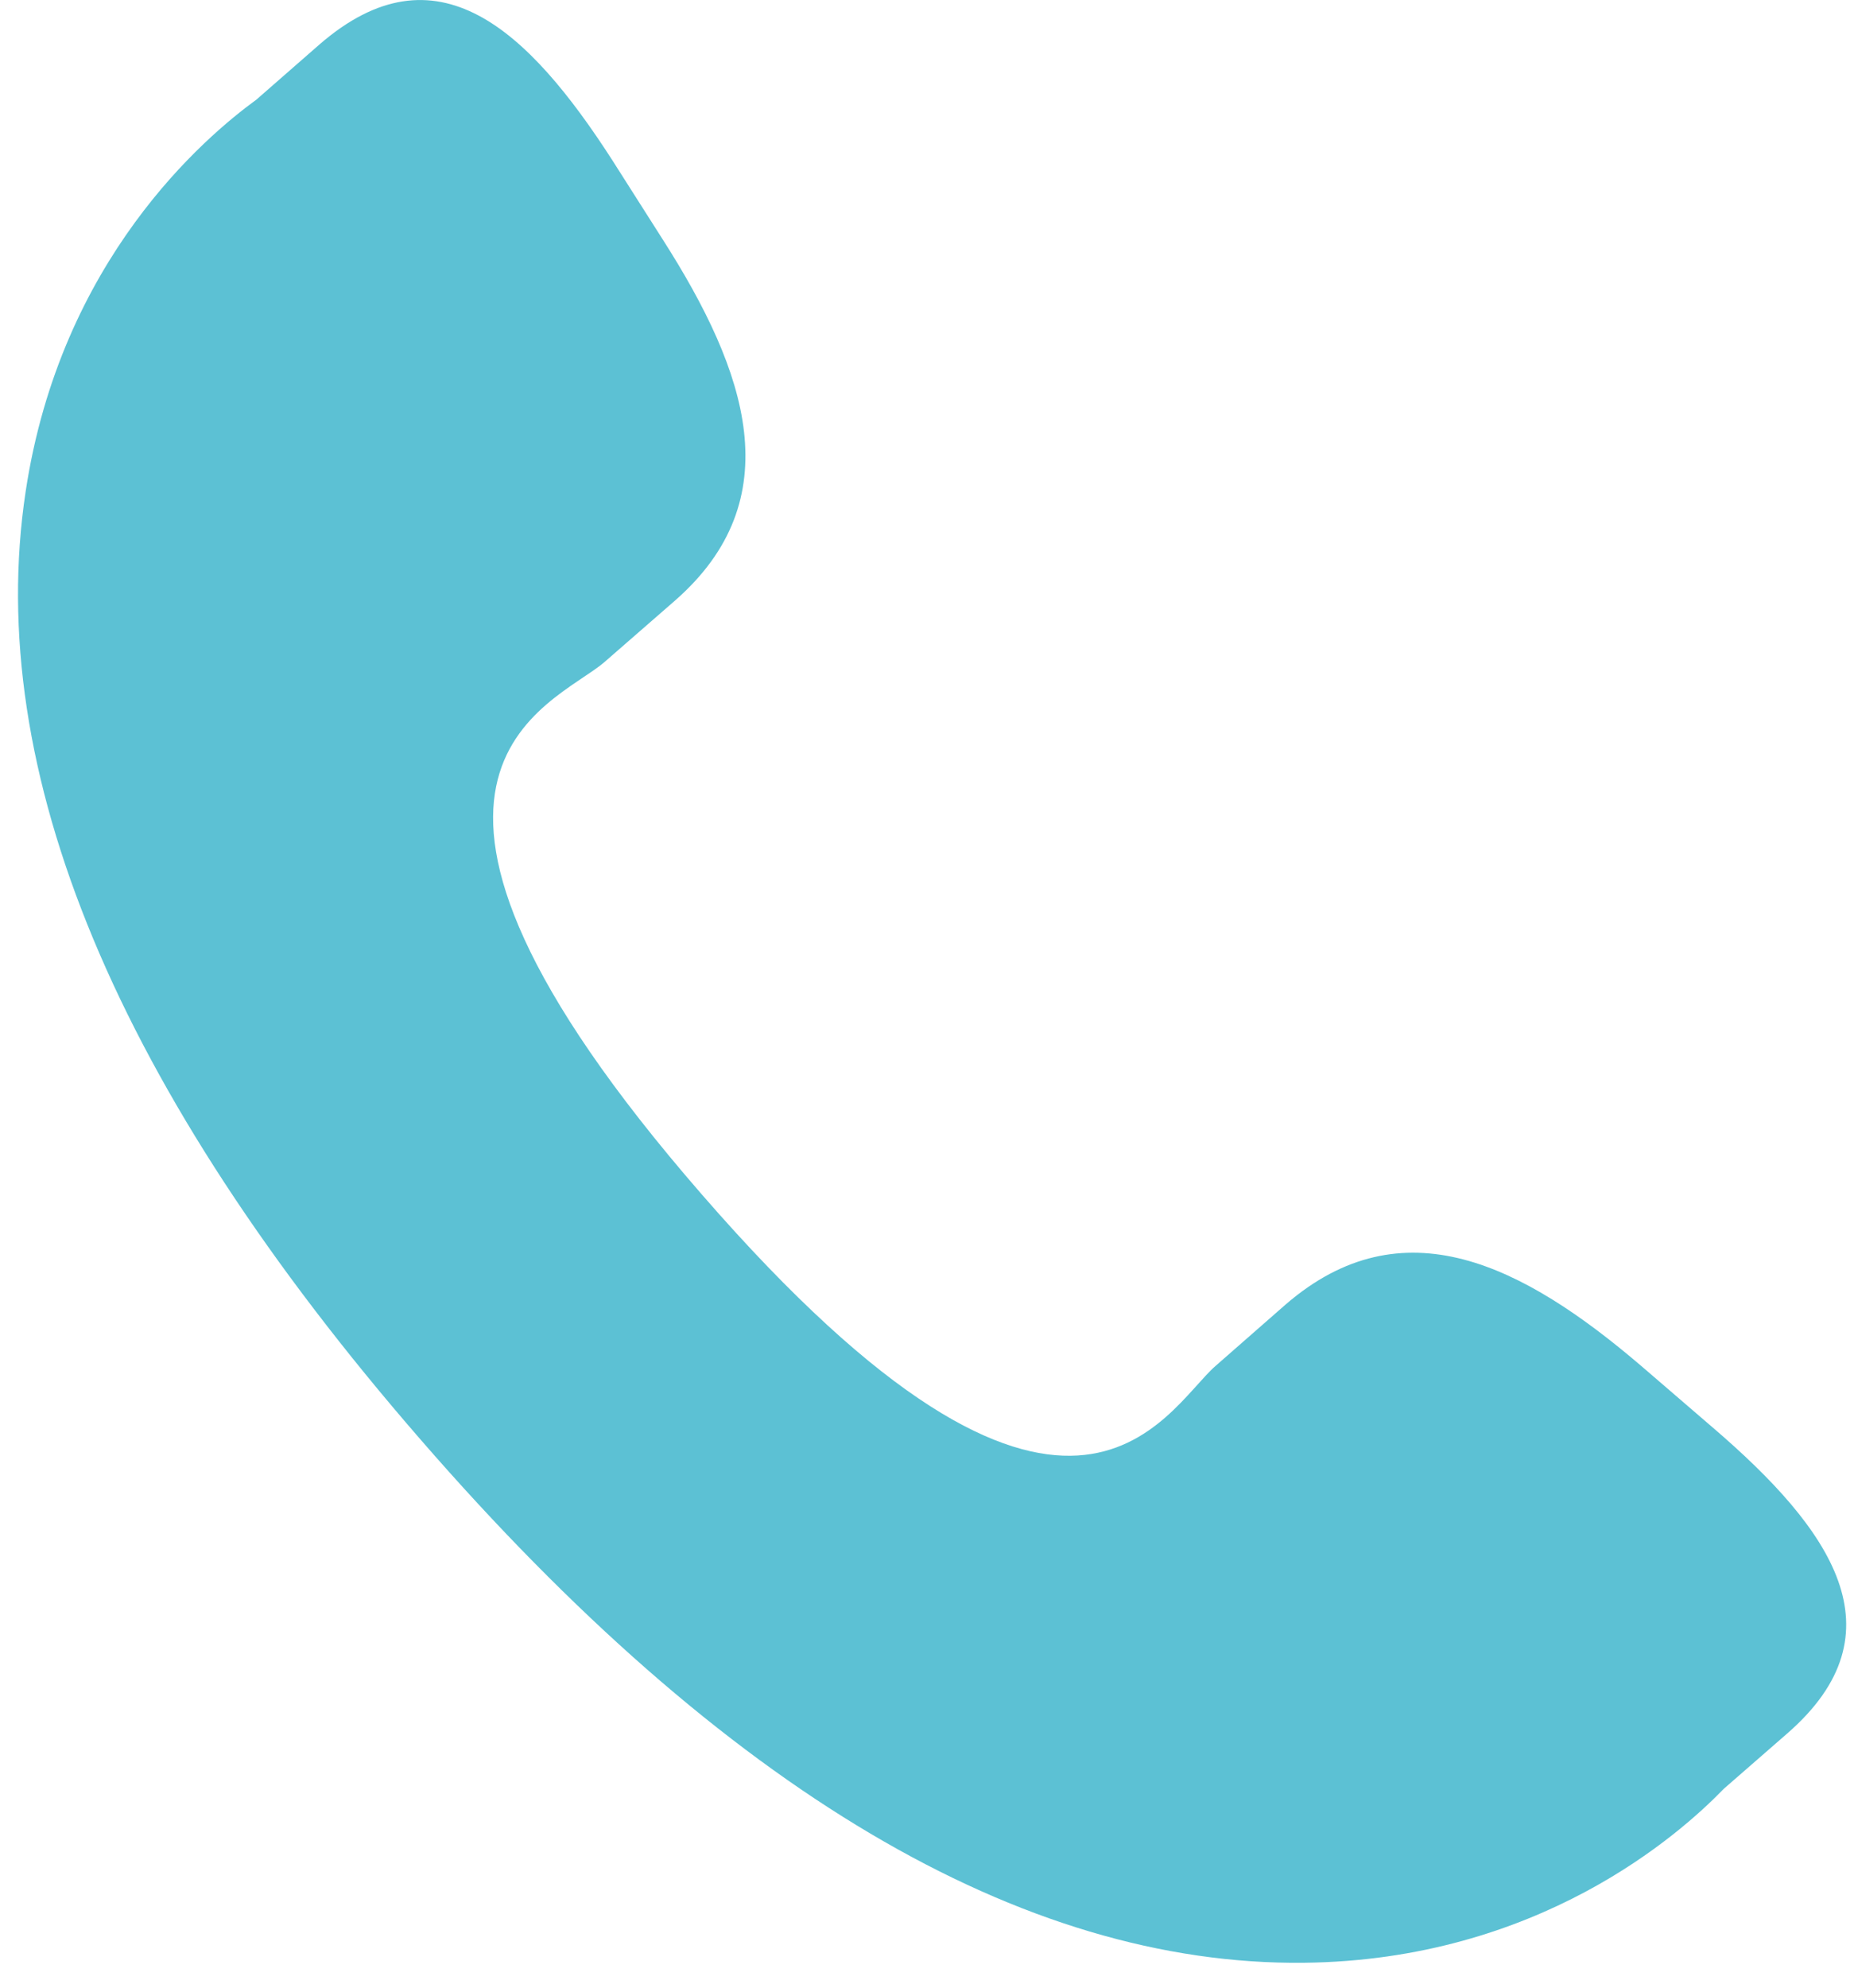
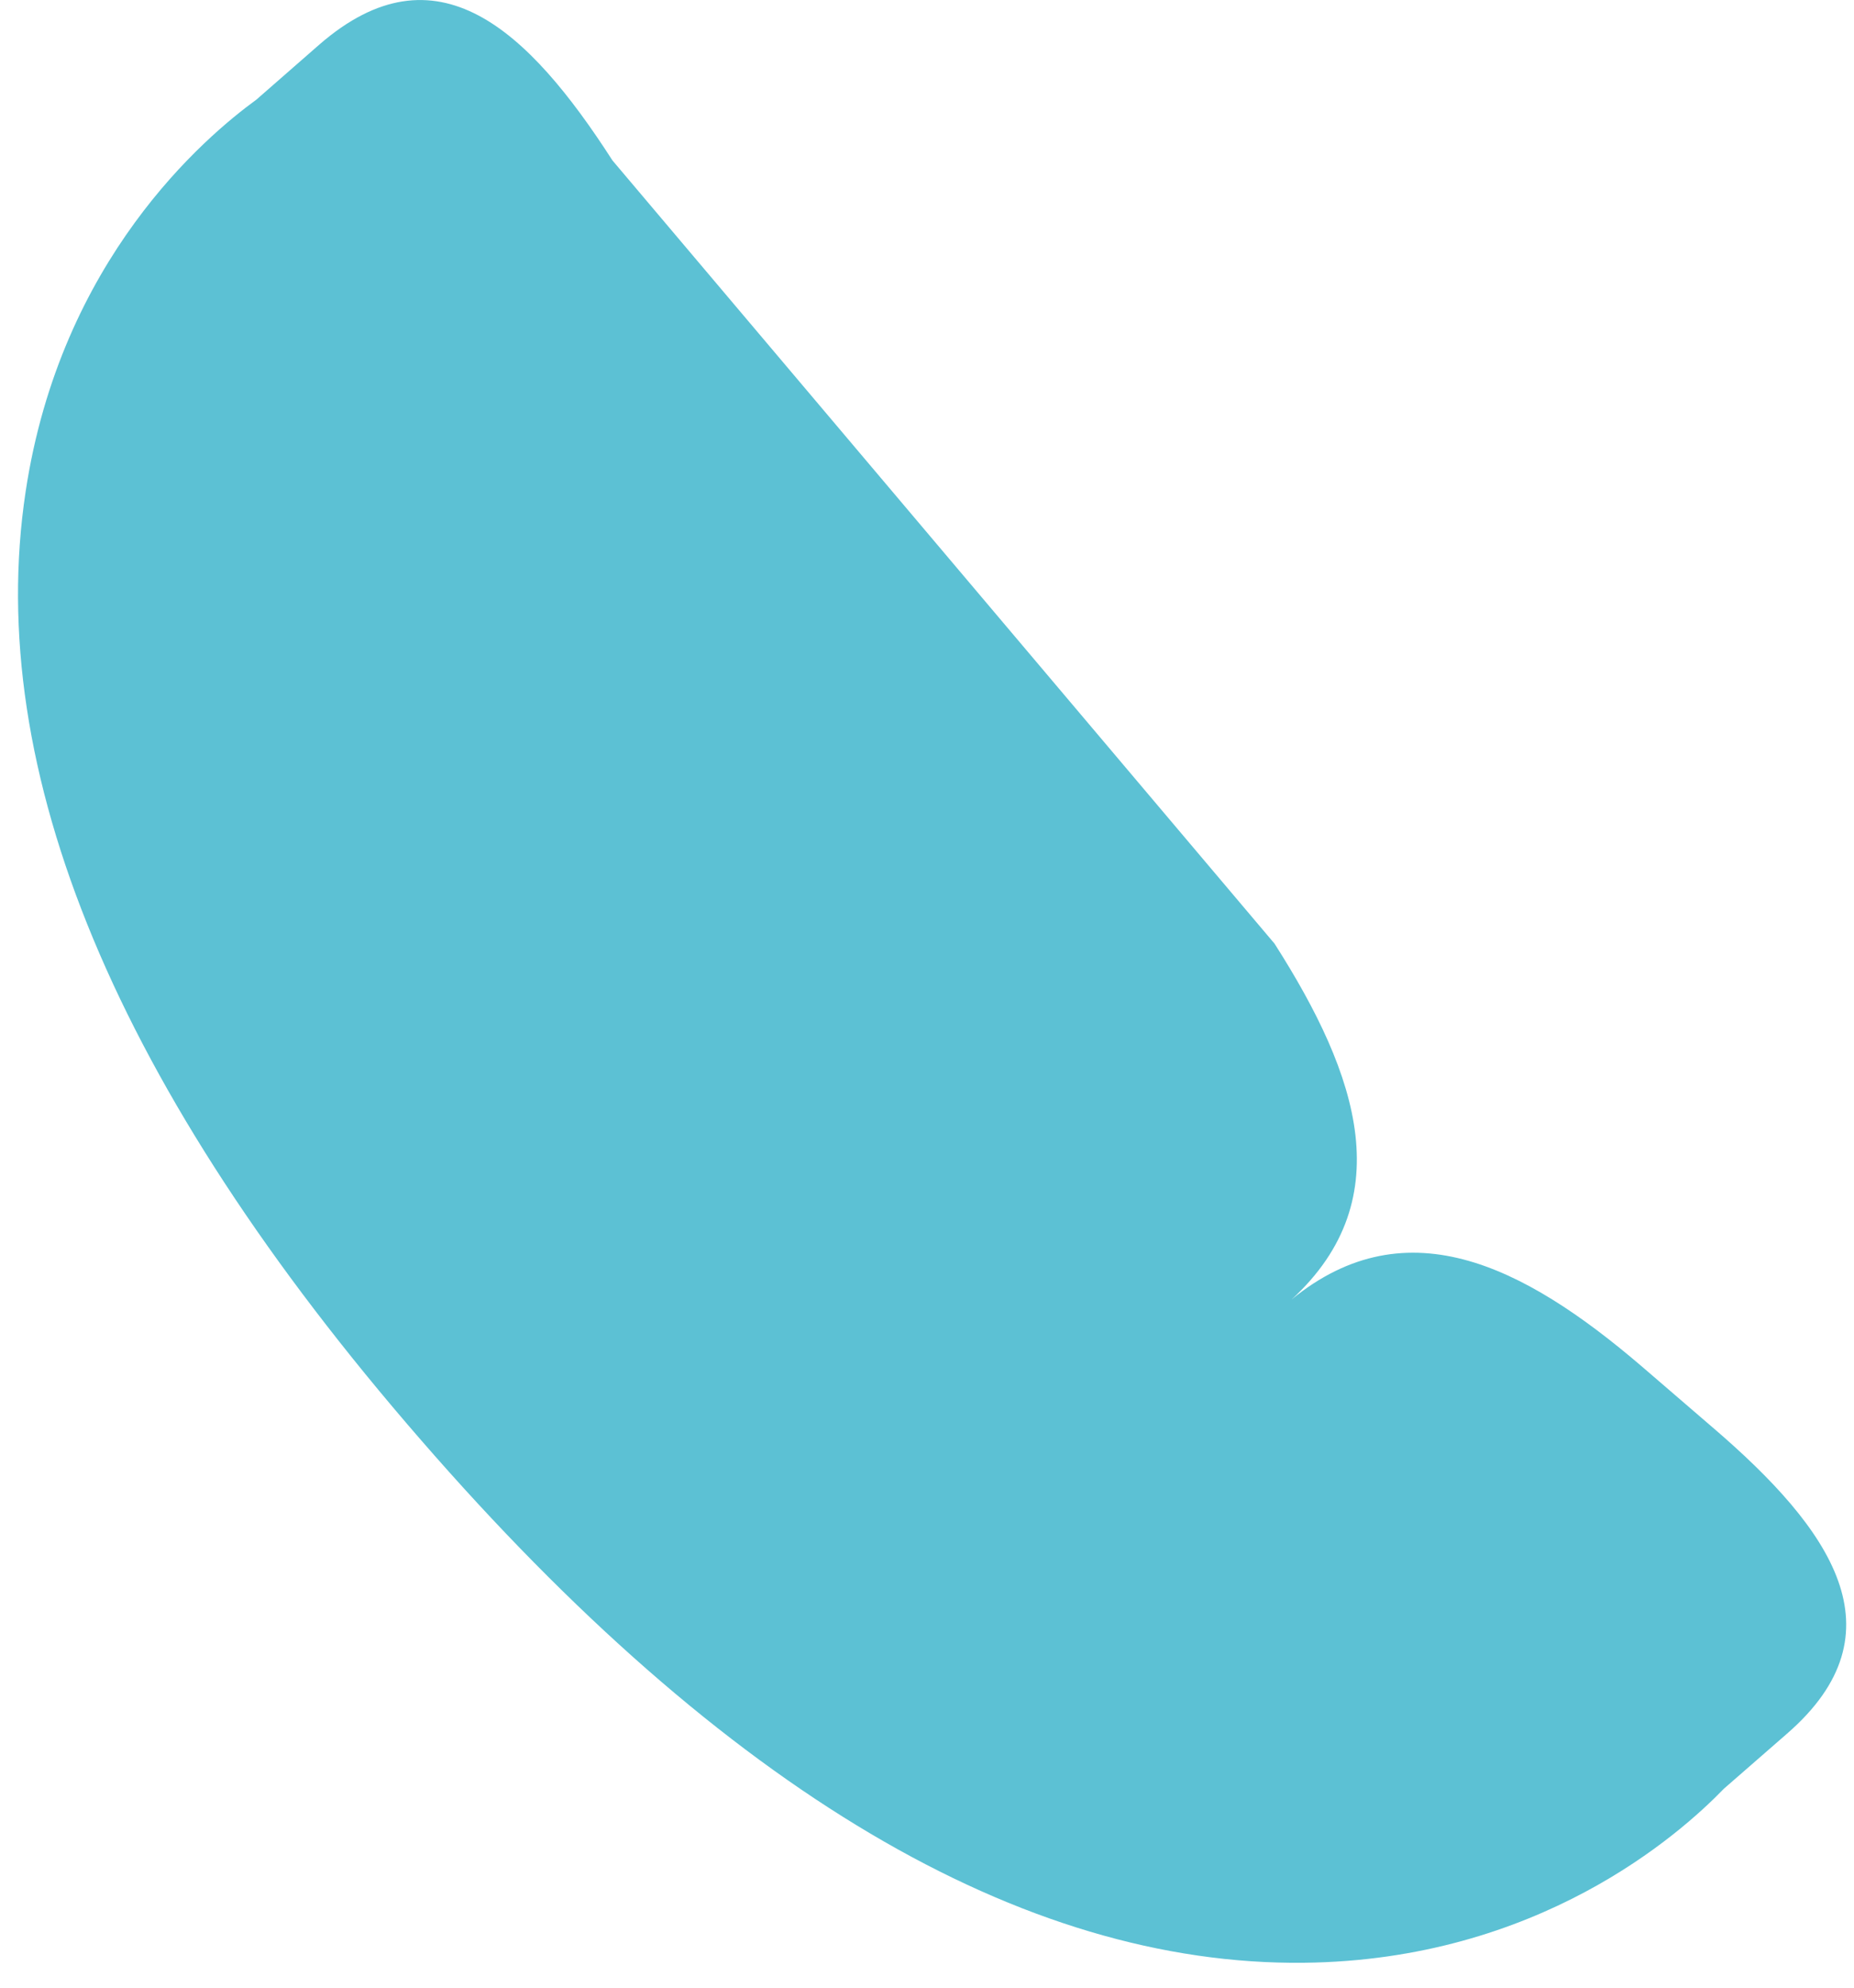
<svg xmlns="http://www.w3.org/2000/svg" width="28" height="30" viewBox="0 0 28 30">
  <g>
    <g>
      <g>
-         <path fill="#5CC1D4" d="M24.79 20.619c-1.79-1.53-3.606-2.458-5.374-.93l-1.055.924c-.773.67-2.208 3.804-7.76-2.583-5.55-6.378-2.247-7.37-1.474-8.036l1.061-.924c1.759-1.532 1.095-3.46-.173-5.446L9.25 2.422C7.975.442 6.588-.858 4.825.671l-.952.832C3.093 2.071.915 3.916.387 7.421c-.636 4.206 1.37 9.022 5.965 14.307 4.59 5.286 9.084 7.942 13.34 7.896 3.538-.038 5.675-1.937 6.343-2.627l.956-.833c1.758-1.529.666-3.085-1.125-4.619z" />
+         <path fill="#5CC1D4" d="M24.79 20.619c-1.79-1.53-3.606-2.458-5.374-.93l-1.055.924l1.061-.924c1.759-1.532 1.095-3.46-.173-5.446L9.25 2.422C7.975.442 6.588-.858 4.825.671l-.952.832C3.093 2.071.915 3.916.387 7.421c-.636 4.206 1.37 9.022 5.965 14.307 4.59 5.286 9.084 7.942 13.34 7.896 3.538-.038 5.675-1.937 6.343-2.627l.956-.833c1.758-1.529.666-3.085-1.125-4.619z" />
      </g>
    </g>
  </g>
</svg>